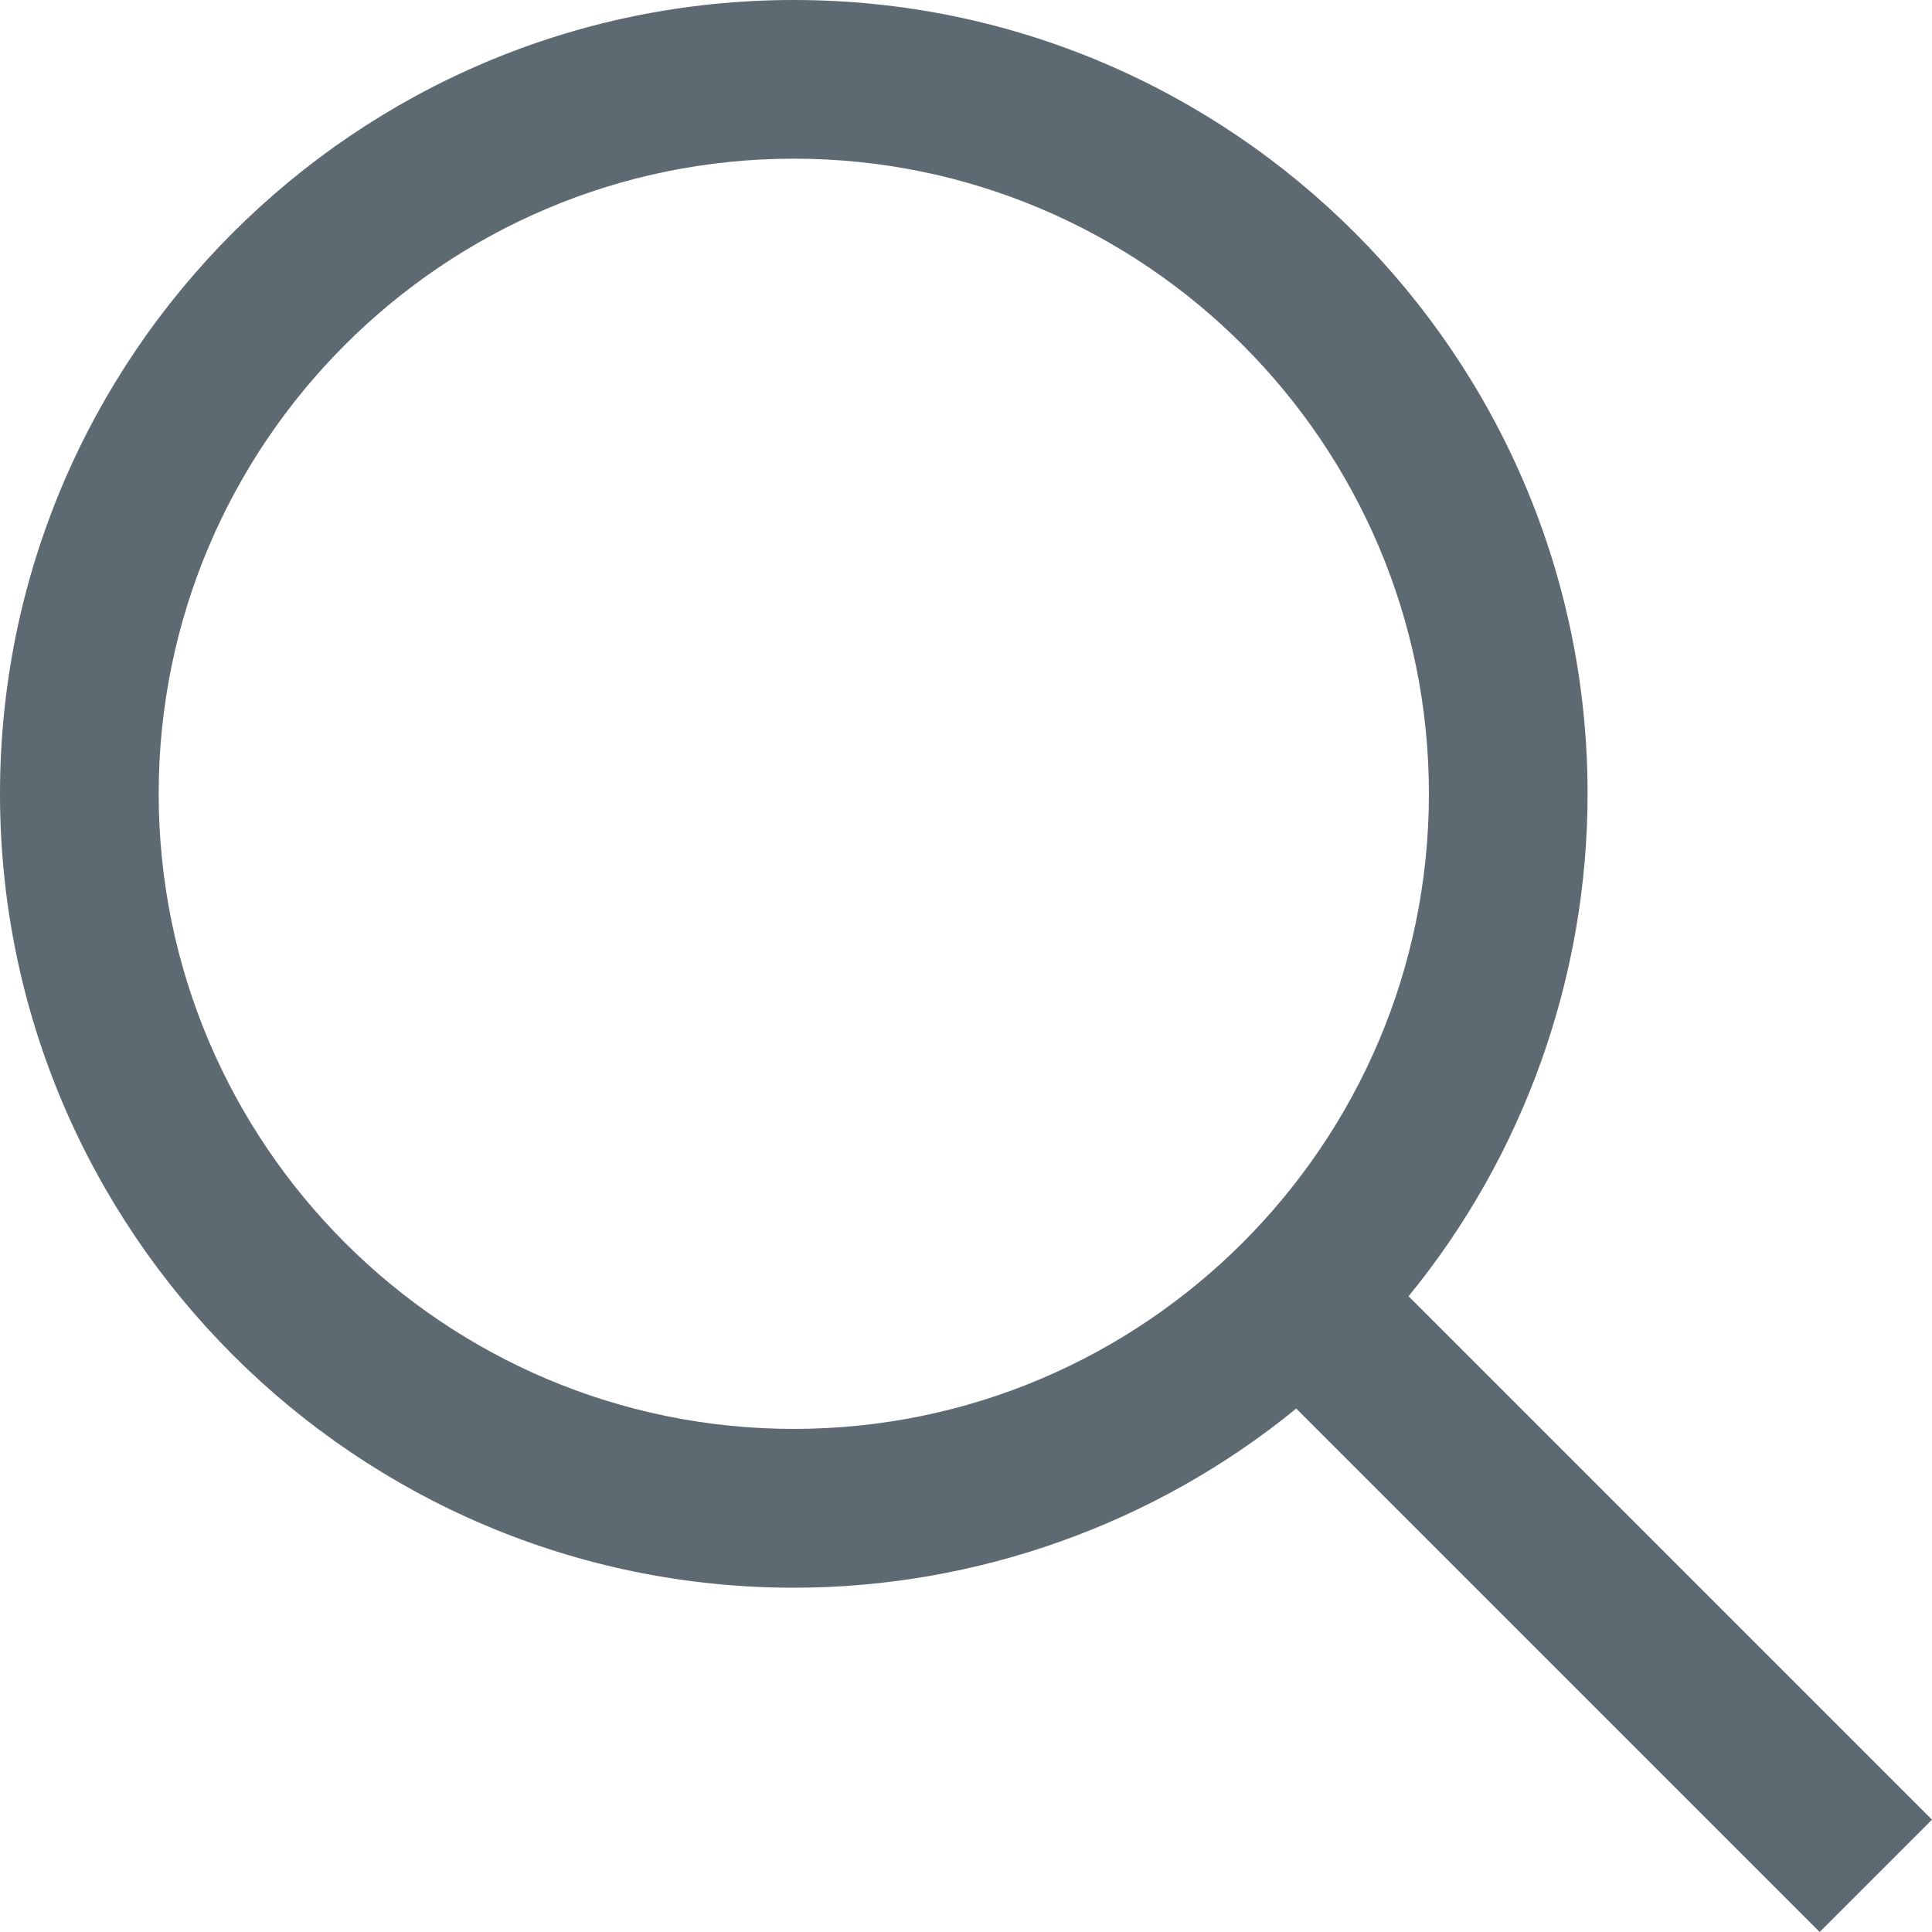
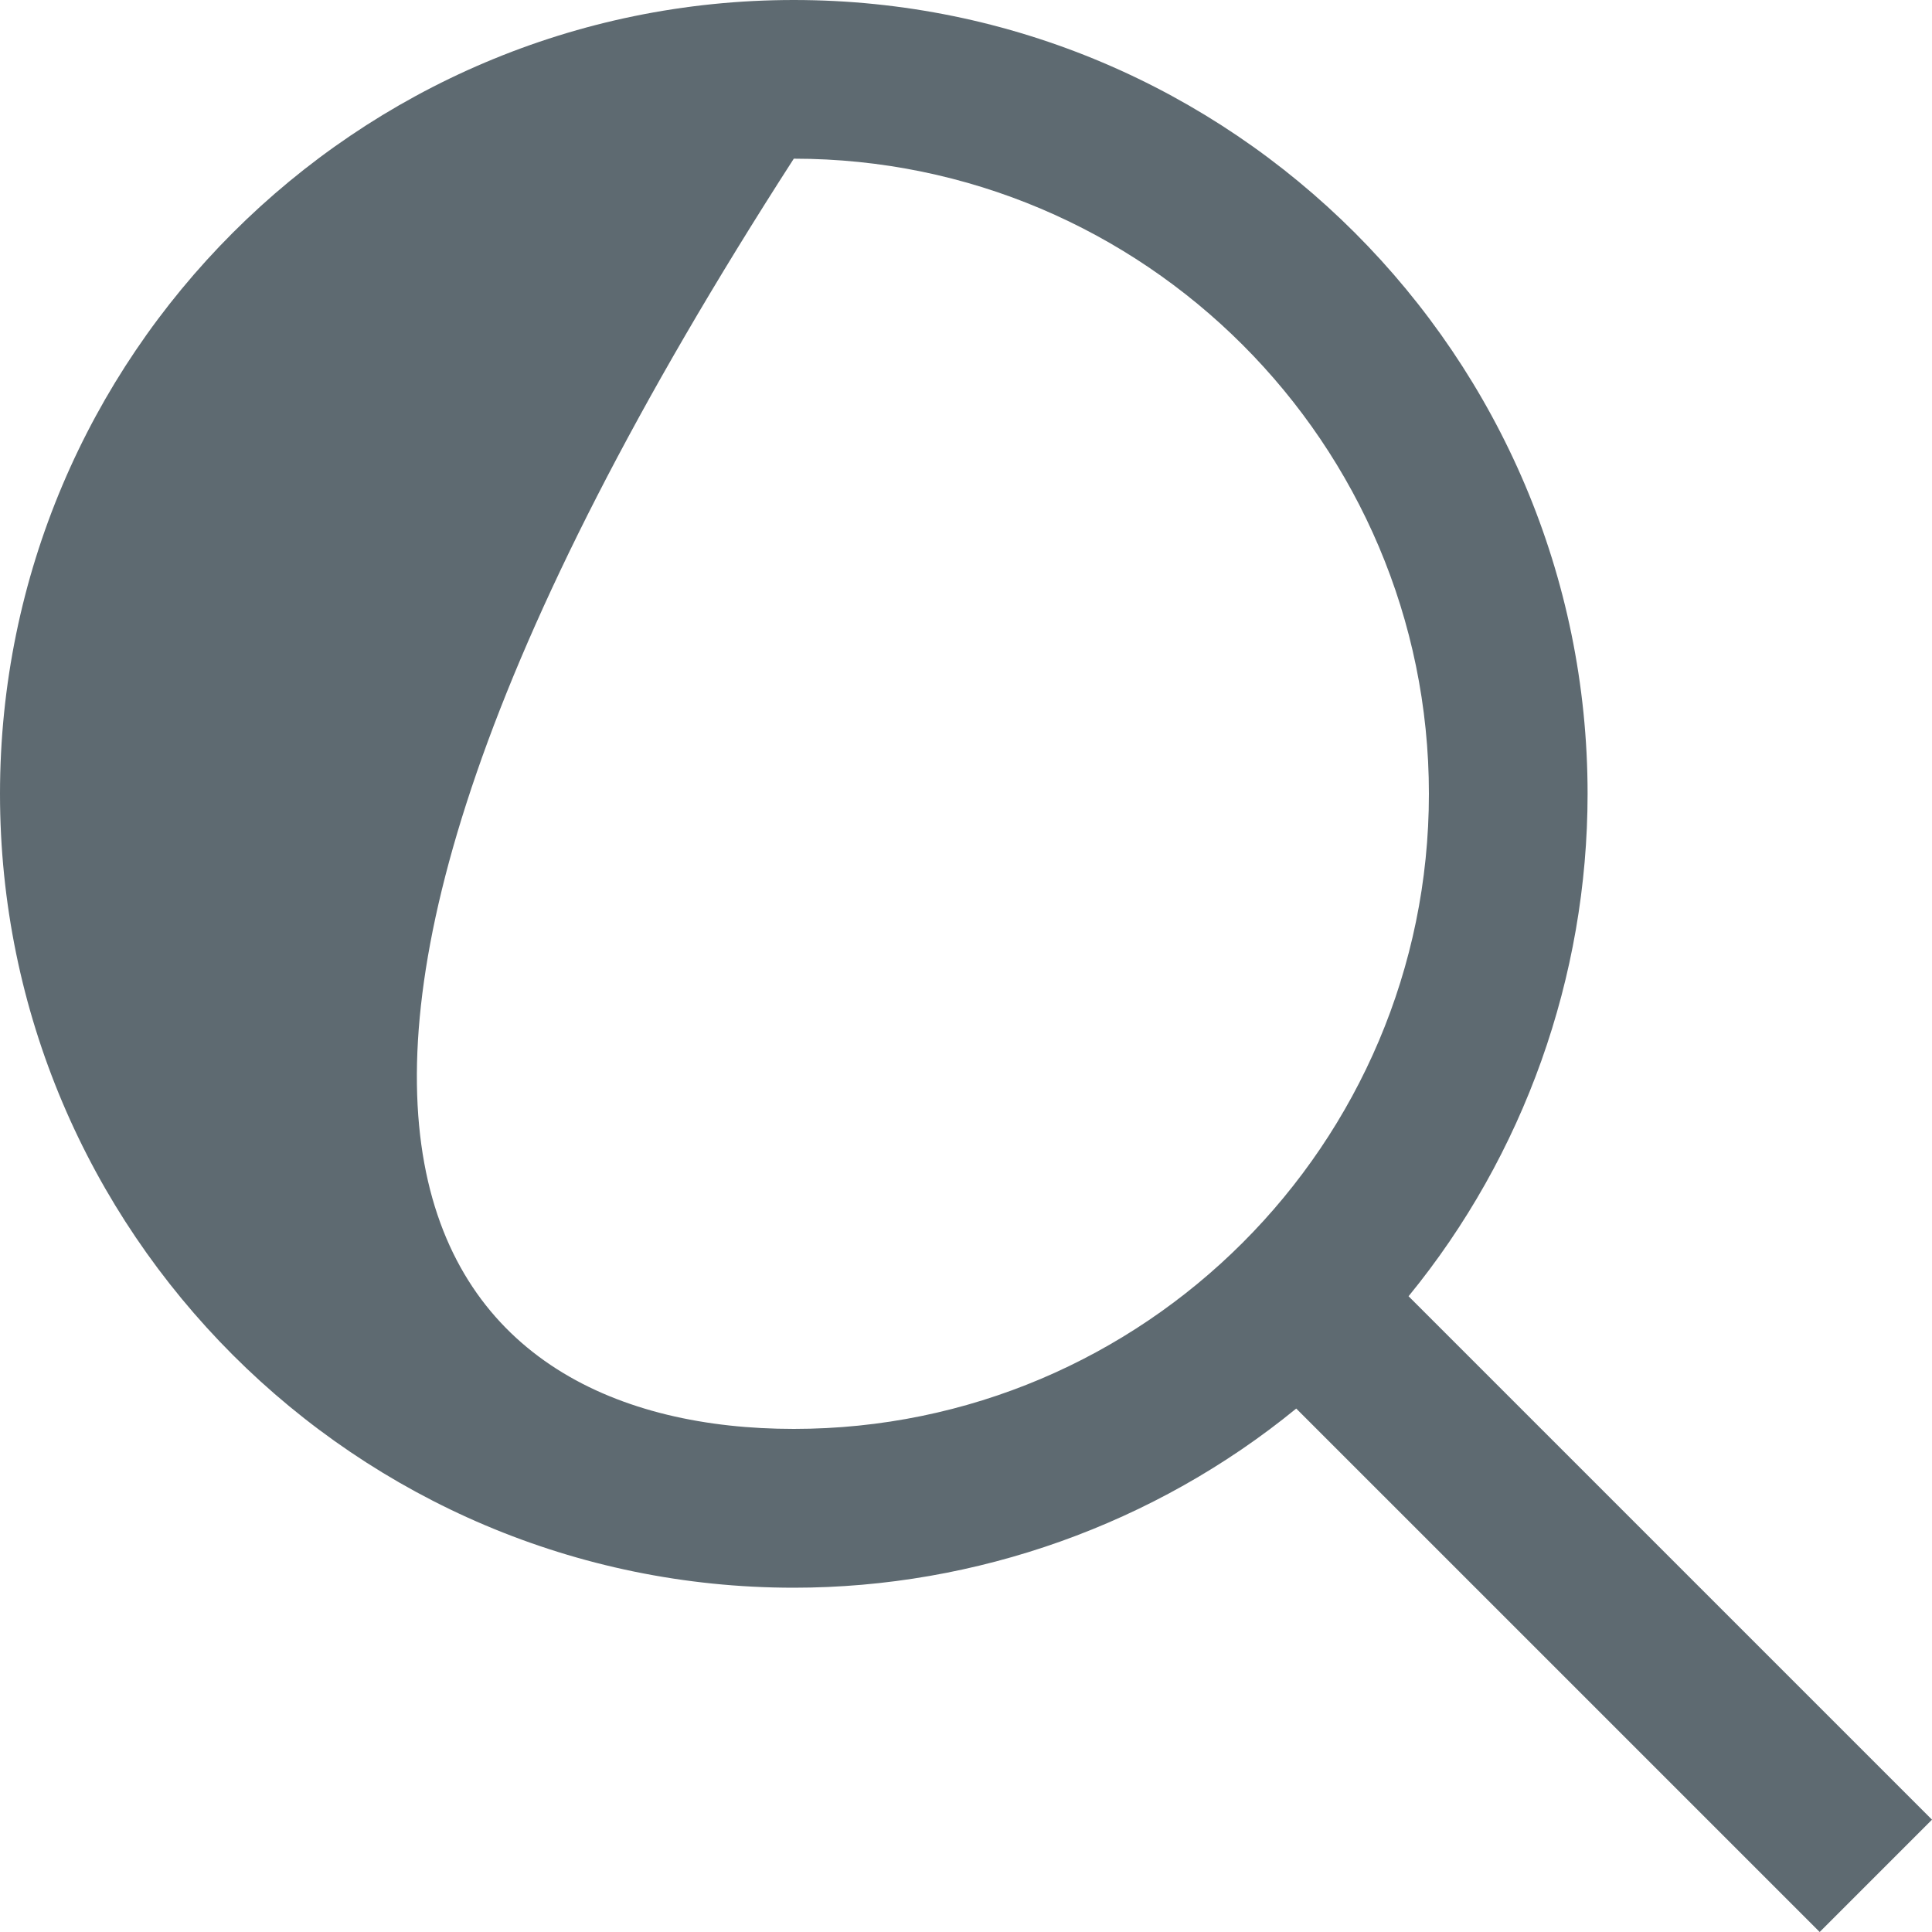
<svg xmlns="http://www.w3.org/2000/svg" width="15" height="15" viewBox="0 0 15 15" fill="none">
-   <path fill-rule="evenodd" clip-rule="evenodd" d="M14.128 15L14.127 14.999L10.064 10.936C8.967 11.833 7.581 12.327 6.163 12.327C2.765 12.327 0 9.562 0 6.163C0 2.765 2.765 0 6.163 0C9.562 0 12.326 2.765 12.326 6.163C12.326 7.583 11.833 8.968 10.936 10.064L15 14.128L14.129 14.999L14.128 15ZM6.163 1.232C3.444 1.232 1.232 3.444 1.232 6.163C1.232 8.882 3.444 11.094 6.163 11.094C8.882 11.094 11.094 8.882 11.094 6.163C11.094 3.444 8.882 1.232 6.163 1.232Z" fill="#5E6A71" />
+   <path fill-rule="evenodd" clip-rule="evenodd" d="M14.128 15L14.127 14.999L10.064 10.936C8.967 11.833 7.581 12.327 6.163 12.327C2.765 12.327 0 9.562 0 6.163C0 2.765 2.765 0 6.163 0C9.562 0 12.326 2.765 12.326 6.163C12.326 7.583 11.833 8.968 10.936 10.064L15 14.128L14.129 14.999L14.128 15ZM6.163 1.232C1.232 8.882 3.444 11.094 6.163 11.094C8.882 11.094 11.094 8.882 11.094 6.163C11.094 3.444 8.882 1.232 6.163 1.232Z" fill="#5E6A71" />
</svg>